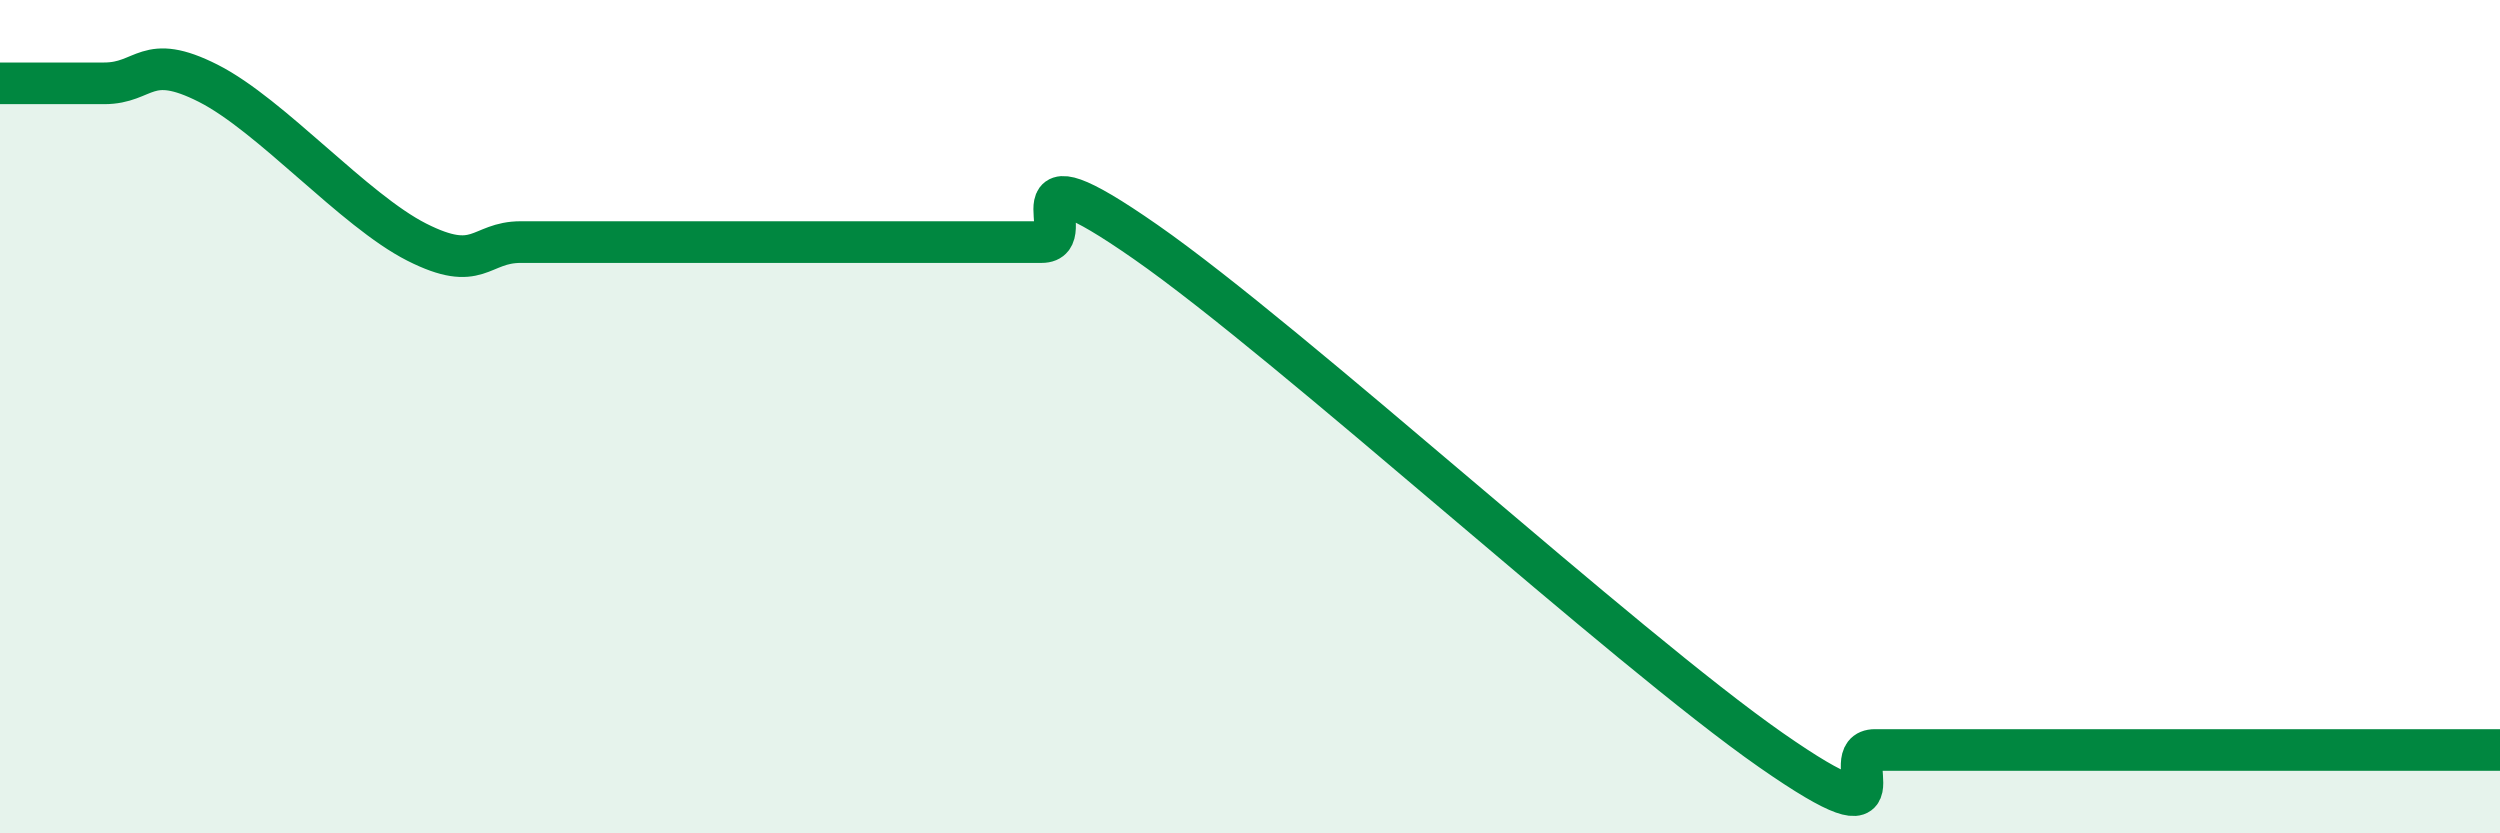
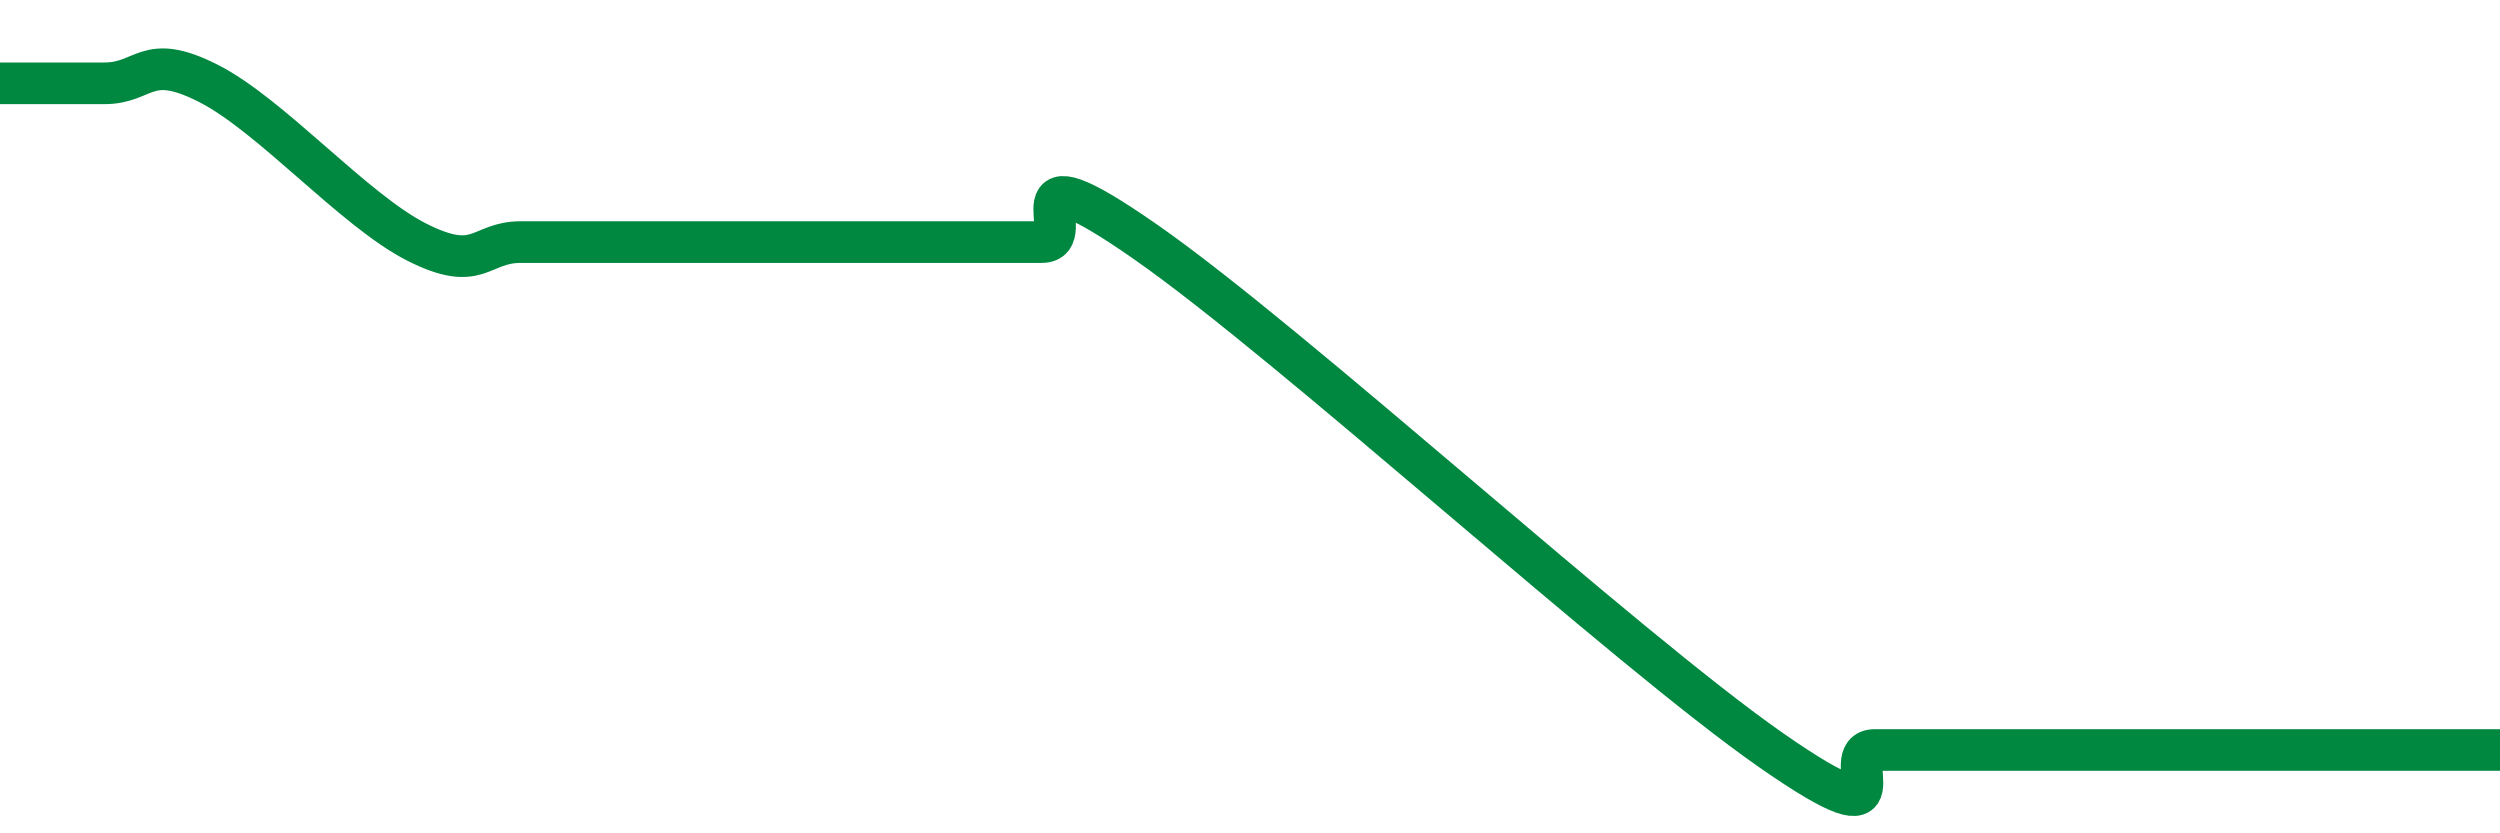
<svg xmlns="http://www.w3.org/2000/svg" width="60" height="20" viewBox="0 0 60 20">
-   <path d="M 0,2 C 0.5,2 1.5,2 2.5,2 C 3.5,2 3.5,1.24 5,2 C 6.5,2.76 8.5,5.05 10,5.81 C 11.5,6.57 11.5,5.81 12.5,5.81 C 13.5,5.81 14,5.81 15,5.81 C 16,5.81 16.5,5.81 17.5,5.81 C 18.5,5.81 19,5.81 20,5.81 C 21,5.81 21.5,5.81 22.5,5.81 C 23.5,5.81 24,5.81 25,5.81 C 26,5.81 24,3.37 27.5,5.81 C 31,8.25 39,15.56 42.5,18 C 46,20.44 44,18 45,18 C 46,18 46.5,18 47.5,18 C 48.5,18 49,18 50,18 C 51,18 51.5,18 52.5,18 C 53.5,18 53.5,18 55,18 C 56.5,18 59,18 60,18L60 20L0 20Z" fill="#008740" opacity="0.1" stroke-linecap="round" stroke-linejoin="round" />
  <path d="M 0,2 C 0.5,2 1.5,2 2.5,2 C 3.5,2 3.5,1.24 5,2 C 6.5,2.76 8.5,5.05 10,5.81 C 11.5,6.57 11.5,5.81 12.5,5.81 C 13.5,5.81 14,5.81 15,5.81 C 16,5.81 16.5,5.81 17.5,5.81 C 18.5,5.81 19,5.81 20,5.81 C 21,5.81 21.5,5.81 22.5,5.81 C 23.5,5.81 24,5.81 25,5.81 C 26,5.81 24,3.37 27.5,5.81 C 31,8.25 39,15.56 42.5,18 C 46,20.44 44,18 45,18 C 46,18 46.5,18 47.5,18 C 48.5,18 49,18 50,18 C 51,18 51.5,18 52.5,18 C 53.5,18 53.5,18 55,18 C 56.5,18 59,18 60,18" stroke="#008740" stroke-width="1" fill="none" stroke-linecap="round" stroke-linejoin="round" />
</svg>